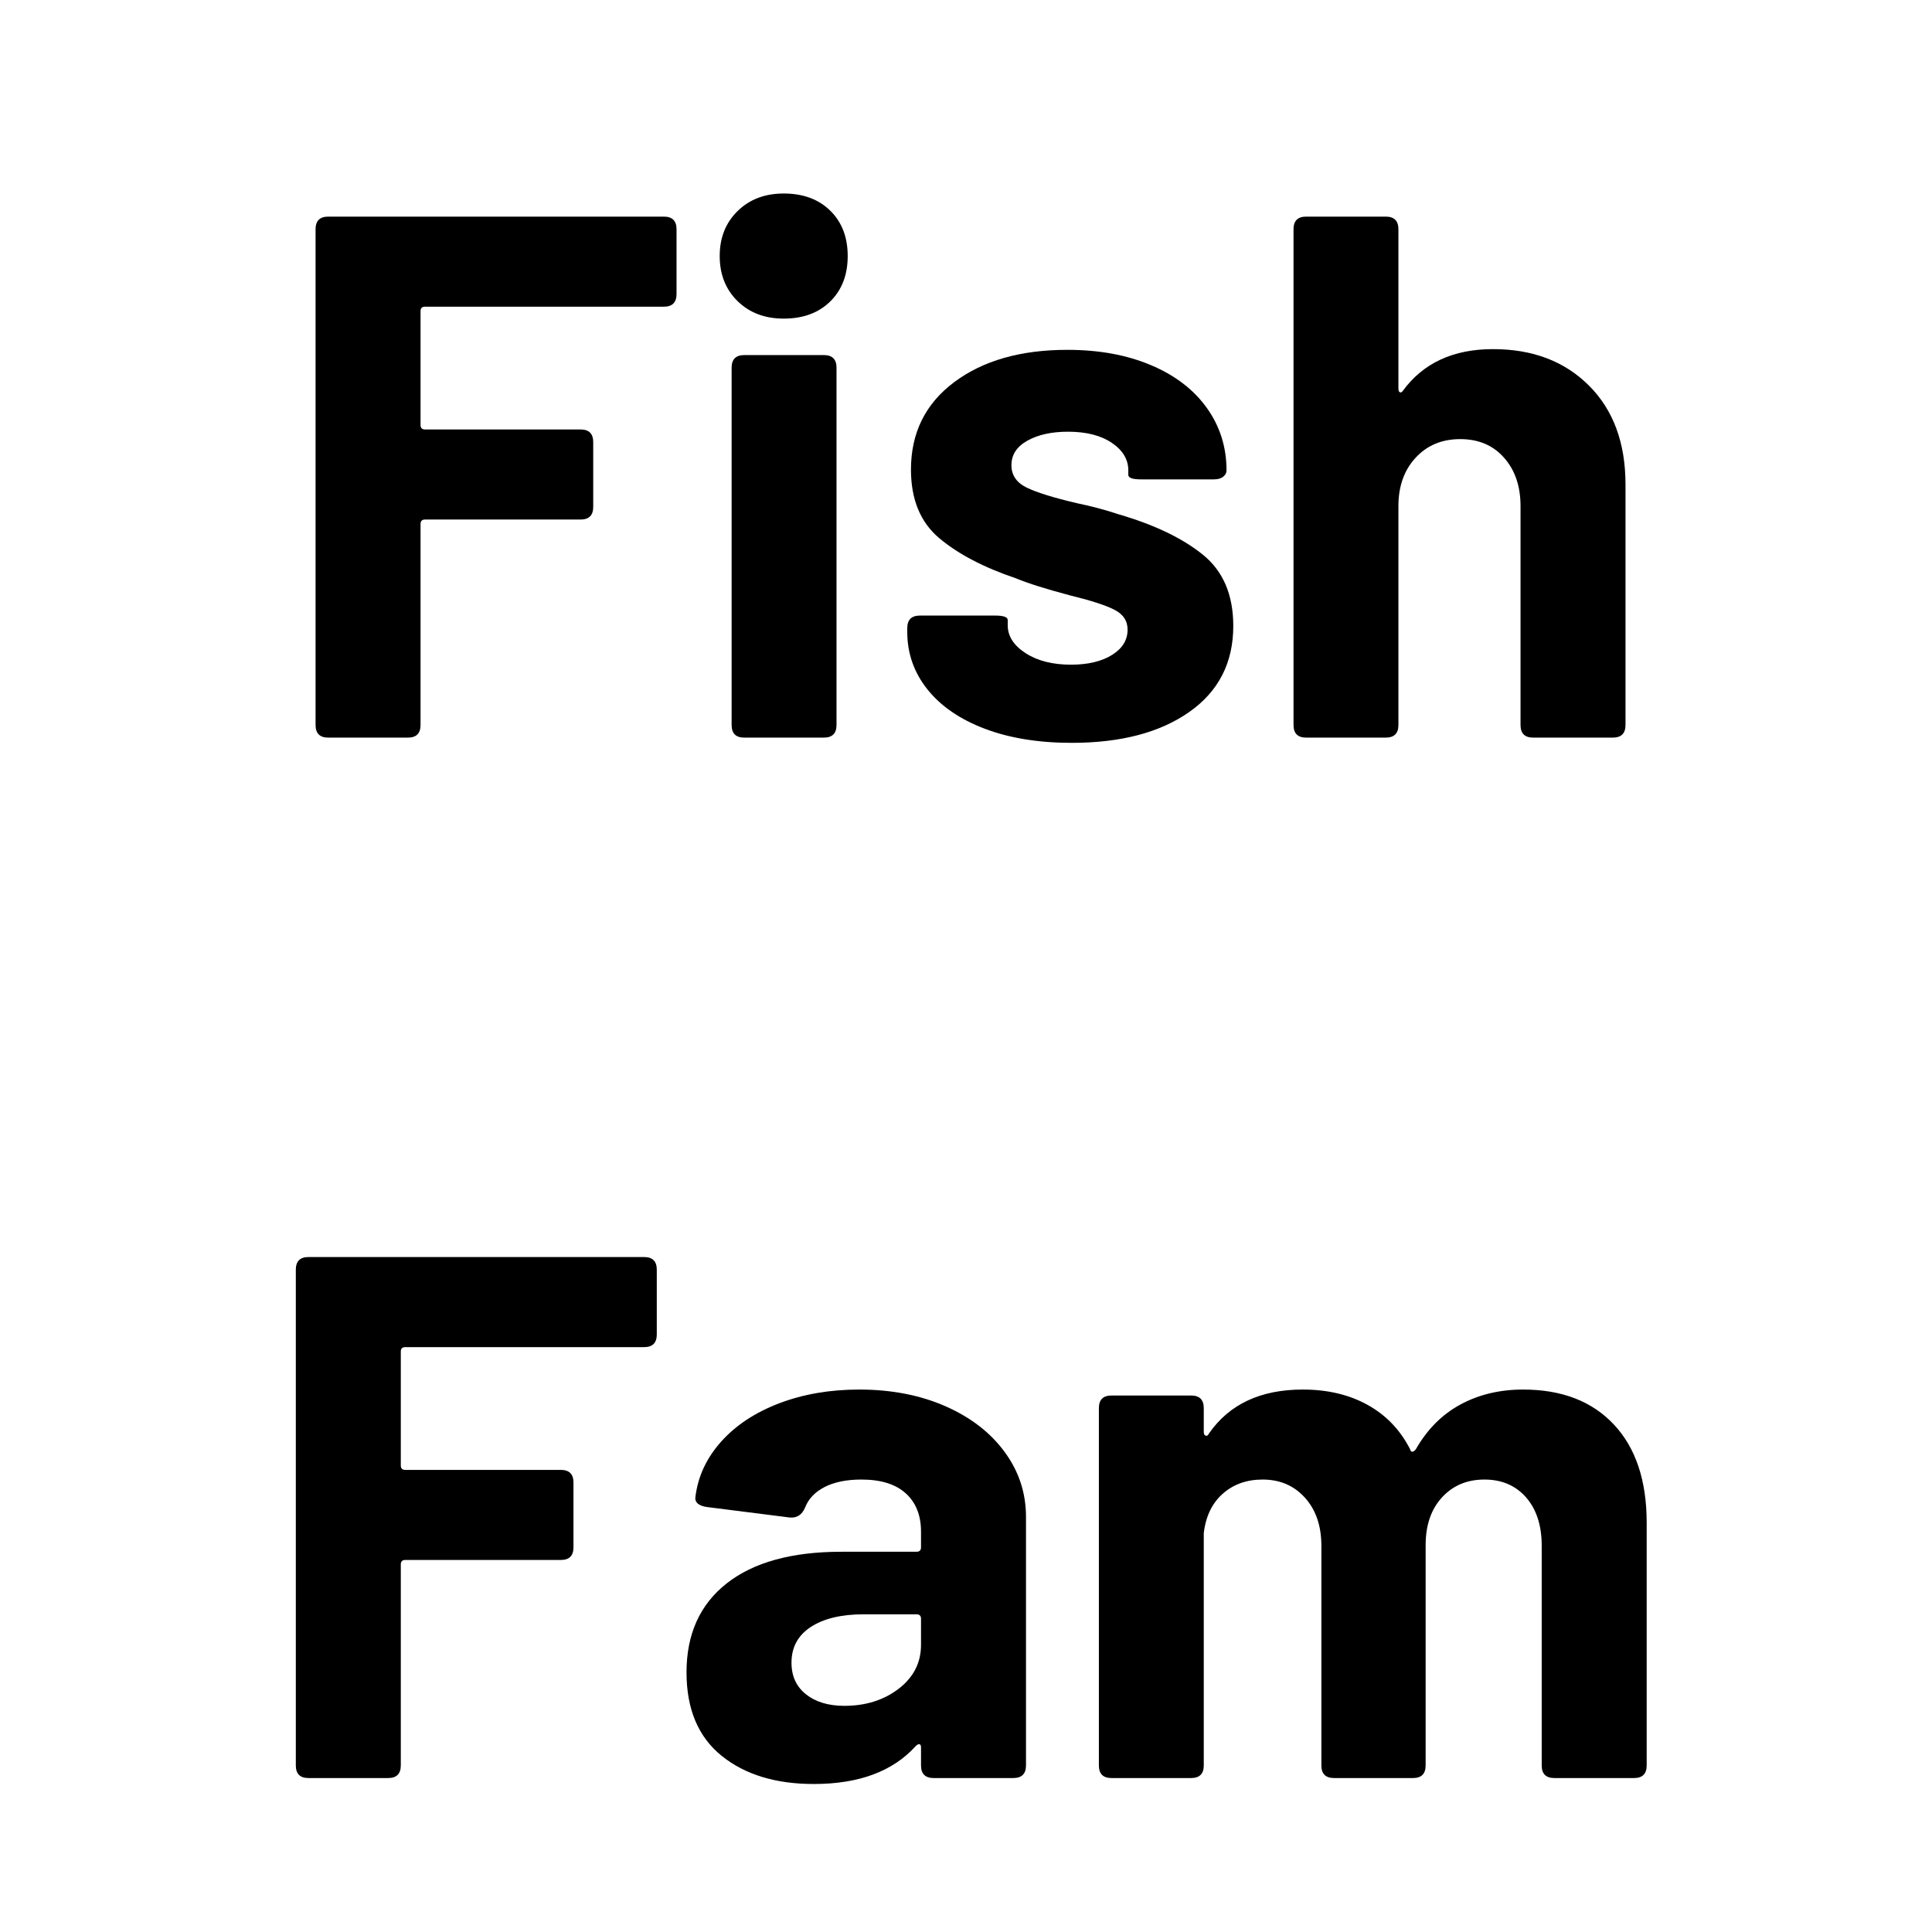
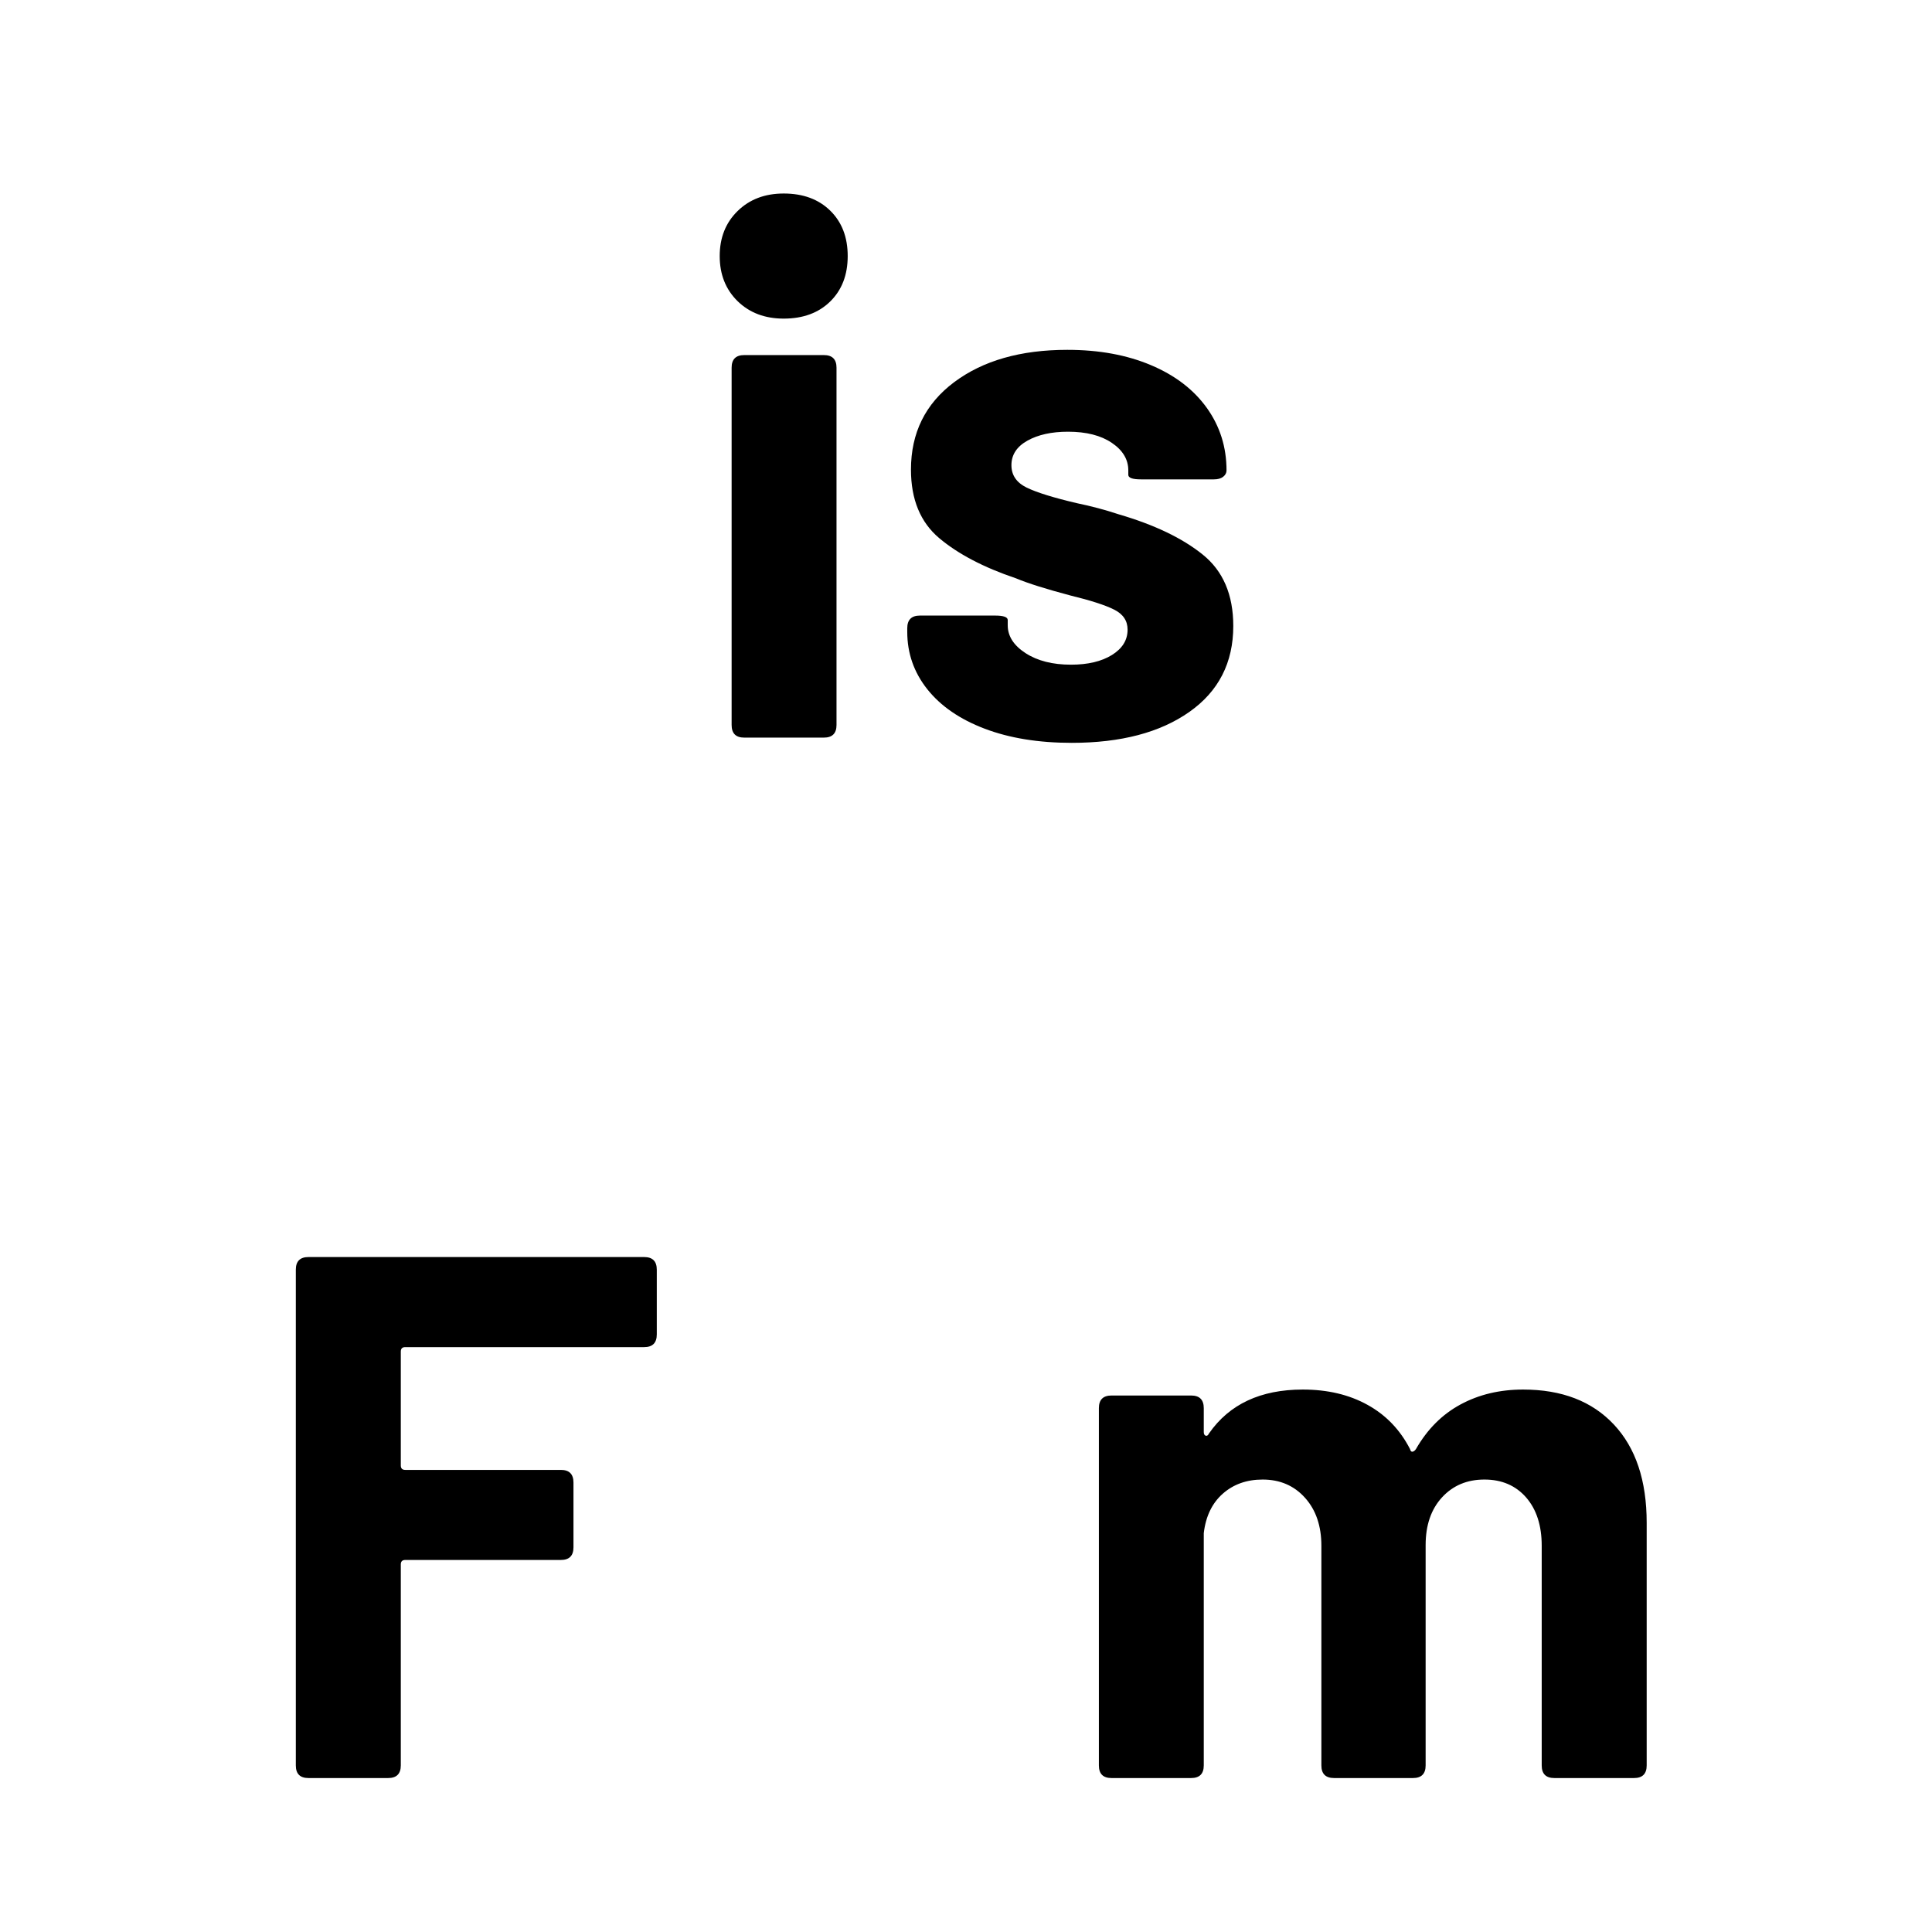
<svg xmlns="http://www.w3.org/2000/svg" width="500" zoomAndPan="magnify" viewBox="0 0 375 375" height="500" preserveAspectRatio="xMidYMid meet" version="1.0">
  <defs>
    <g />
  </defs>
  <g fill="#000000" fill-opacity="1">
    <g transform="translate(52.44, 143.17)">
      <g>
-         <path d="M 78.875 -86.109 C 78.875 -84.461 78.055 -83.641 76.422 -83.641 L 30.047 -83.641 C 29.473 -83.641 29.188 -83.352 29.188 -82.781 L 29.188 -60.672 C 29.188 -60.098 29.473 -59.812 30.047 -59.812 L 60.25 -59.812 C 61.883 -59.812 62.703 -58.992 62.703 -57.359 L 62.703 -44.781 C 62.703 -43.145 61.883 -42.328 60.25 -42.328 L 30.047 -42.328 C 29.473 -42.328 29.188 -42.039 29.188 -41.469 L 29.188 -2.453 C 29.188 -0.816 28.367 0 26.734 0 L 11.266 0 C 9.629 0 8.812 -0.816 8.812 -2.453 L 8.812 -98.672 C 8.812 -100.305 9.629 -101.125 11.266 -101.125 L 76.422 -101.125 C 78.055 -101.125 78.875 -100.305 78.875 -98.672 Z M 78.875 -86.109 " />
-       </g>
+         </g>
    </g>
  </g>
  <g fill="#000000" fill-opacity="1">
    <g transform="translate(133.336, 143.17)">
      <g>
        <path d="M 18.781 -81.328 C 15.125 -81.328 12.141 -82.457 9.828 -84.719 C 7.516 -86.988 6.359 -89.906 6.359 -93.469 C 6.359 -97.031 7.516 -99.941 9.828 -102.203 C 12.141 -104.473 15.125 -105.609 18.781 -105.609 C 22.539 -105.609 25.551 -104.5 27.812 -102.281 C 30.07 -100.07 31.203 -97.133 31.203 -93.469 C 31.203 -89.812 30.07 -86.875 27.812 -84.656 C 25.551 -82.438 22.539 -81.328 18.781 -81.328 Z M 11.125 0 C 9.488 0 8.672 -0.816 8.672 -2.453 L 8.672 -71.797 C 8.672 -73.43 9.488 -74.25 11.125 -74.25 L 26.578 -74.25 C 28.211 -74.25 29.031 -73.43 29.031 -71.797 L 29.031 -2.453 C 29.031 -0.816 28.211 0 26.578 0 Z M 11.125 0 " />
      </g>
    </g>
  </g>
  <g fill="#000000" fill-opacity="1">
    <g transform="translate(170.895, 143.17)">
      <g>
        <path d="M 37.125 1.016 C 30.676 1.016 25.039 0.098 20.219 -1.734 C 15.406 -3.566 11.695 -6.117 9.094 -9.391 C 6.5 -12.66 5.203 -16.367 5.203 -20.516 L 5.203 -21.234 C 5.203 -22.867 6.02 -23.688 7.656 -23.688 L 22.25 -23.688 C 23.883 -23.688 24.703 -23.398 24.703 -22.828 L 24.703 -21.812 C 24.703 -19.695 25.859 -17.891 28.172 -16.391 C 30.484 -14.898 33.422 -14.156 36.984 -14.156 C 40.254 -14.156 42.898 -14.781 44.922 -16.031 C 46.953 -17.289 47.969 -18.93 47.969 -20.953 C 47.969 -22.68 47.098 -23.977 45.359 -24.844 C 43.629 -25.719 40.789 -26.633 36.844 -27.594 C 32.125 -28.844 28.609 -29.953 26.297 -30.922 C 20.035 -33.035 15.07 -35.633 11.406 -38.719 C 7.75 -41.801 5.922 -46.234 5.922 -52.016 C 5.922 -59.141 8.711 -64.797 14.297 -68.984 C 19.891 -73.172 27.211 -75.266 36.266 -75.266 C 42.422 -75.266 47.832 -74.273 52.5 -72.297 C 57.176 -70.328 60.789 -67.562 63.344 -64 C 65.895 -60.438 67.172 -56.391 67.172 -51.859 C 67.172 -51.379 66.953 -50.969 66.516 -50.625 C 66.086 -50.289 65.488 -50.125 64.719 -50.125 L 50.562 -50.125 C 48.926 -50.125 48.109 -50.414 48.109 -51 L 48.109 -51.859 C 48.109 -53.984 47.047 -55.766 44.922 -57.203 C 42.805 -58.648 39.969 -59.375 36.406 -59.375 C 33.227 -59.375 30.602 -58.797 28.531 -57.641 C 26.457 -56.484 25.422 -54.895 25.422 -52.875 C 25.422 -50.945 26.406 -49.5 28.375 -48.531 C 30.352 -47.57 33.609 -46.562 38.141 -45.5 C 40.93 -44.926 43.629 -44.207 46.234 -43.344 C 53.16 -41.32 58.598 -38.719 62.547 -35.531 C 66.504 -32.352 68.484 -27.734 68.484 -21.672 C 68.484 -14.547 65.641 -8.984 59.953 -4.984 C 54.273 -0.984 46.664 1.016 37.125 1.016 Z M 37.125 1.016 " />
      </g>
    </g>
  </g>
  <g fill="#000000" fill-opacity="1">
    <g transform="translate(243.556, 143.17)">
      <g>
-         <path d="M 46.234 -75.406 C 53.93 -75.406 60.141 -73.047 64.859 -68.328 C 69.586 -63.609 71.953 -57.207 71.953 -49.125 L 71.953 -2.453 C 71.953 -0.816 71.129 0 69.484 0 L 54.031 0 C 52.395 0 51.578 -0.816 51.578 -2.453 L 51.578 -44.938 C 51.578 -48.781 50.516 -51.906 48.391 -54.312 C 46.273 -56.727 43.438 -57.938 39.875 -57.938 C 36.312 -57.938 33.422 -56.727 31.203 -54.312 C 28.984 -51.906 27.875 -48.781 27.875 -44.938 L 27.875 -2.453 C 27.875 -0.816 27.055 0 25.422 0 L 9.969 0 C 8.332 0 7.516 -0.816 7.516 -2.453 L 7.516 -98.672 C 7.516 -100.305 8.332 -101.125 9.969 -101.125 L 25.422 -101.125 C 27.055 -101.125 27.875 -100.305 27.875 -98.672 L 27.875 -67.75 C 27.875 -67.363 27.969 -67.125 28.156 -67.031 C 28.352 -66.938 28.551 -67.035 28.75 -67.328 C 32.695 -72.711 38.523 -75.406 46.234 -75.406 Z M 46.234 -75.406 " />
-       </g>
+         </g>
    </g>
  </g>
  <g fill="#000000" fill-opacity="1">
    <g transform="translate(48.607, 345.117)">
      <g>
        <path d="M 78.875 -86.109 C 78.875 -84.461 78.055 -83.641 76.422 -83.641 L 30.047 -83.641 C 29.473 -83.641 29.188 -83.352 29.188 -82.781 L 29.188 -60.672 C 29.188 -60.098 29.473 -59.812 30.047 -59.812 L 60.25 -59.812 C 61.883 -59.812 62.703 -58.992 62.703 -57.359 L 62.703 -44.781 C 62.703 -43.145 61.883 -42.328 60.25 -42.328 L 30.047 -42.328 C 29.473 -42.328 29.188 -42.039 29.188 -41.469 L 29.188 -2.453 C 29.188 -0.816 28.367 0 26.734 0 L 11.266 0 C 9.629 0 8.812 -0.816 8.812 -2.453 L 8.812 -98.672 C 8.812 -100.305 9.629 -101.125 11.266 -101.125 L 76.422 -101.125 C 78.055 -101.125 78.875 -100.305 78.875 -98.672 Z M 78.875 -86.109 " />
      </g>
    </g>
  </g>
  <g fill="#000000" fill-opacity="1">
    <g transform="translate(129.503, 345.117)">
      <g>
-         <path d="M 37.266 -75.406 C 43.523 -75.406 49.113 -74.32 54.031 -72.156 C 58.945 -69.988 62.773 -67.023 65.516 -63.266 C 68.266 -59.516 69.641 -55.328 69.641 -50.703 L 69.641 -2.453 C 69.641 -0.816 68.816 0 67.172 0 L 51.719 0 C 50.082 0 49.266 -0.816 49.266 -2.453 L 49.266 -5.922 C 49.266 -6.305 49.164 -6.52 48.969 -6.562 C 48.781 -6.613 48.539 -6.5 48.25 -6.219 C 43.82 -1.301 37.223 1.156 28.453 1.156 C 21.047 1.156 15.078 -0.672 10.547 -4.328 C 6.016 -7.992 3.75 -13.391 3.75 -20.516 C 3.75 -27.93 6.348 -33.688 11.547 -37.781 C 16.754 -41.875 24.176 -43.922 33.812 -43.922 L 48.391 -43.922 C 48.973 -43.922 49.266 -44.207 49.266 -44.781 L 49.266 -47.812 C 49.266 -51 48.273 -53.484 46.297 -55.266 C 44.328 -57.047 41.461 -57.938 37.703 -57.938 C 34.816 -57.938 32.43 -57.453 30.547 -56.484 C 28.672 -55.523 27.398 -54.176 26.734 -52.438 C 26.148 -51.094 25.188 -50.469 23.844 -50.562 L 7.797 -52.594 C 7.023 -52.688 6.422 -52.898 5.984 -53.234 C 5.555 -53.578 5.391 -54.035 5.484 -54.609 C 5.973 -58.555 7.633 -62.117 10.469 -65.297 C 13.312 -68.473 17.066 -70.953 21.734 -72.734 C 26.41 -74.516 31.586 -75.406 37.266 -75.406 Z M 34.391 -14.016 C 38.523 -14.016 42.035 -15.117 44.922 -17.328 C 47.816 -19.547 49.266 -22.391 49.266 -25.859 L 49.266 -30.922 C 49.266 -31.492 48.973 -31.781 48.391 -31.781 L 38.141 -31.781 C 33.805 -31.781 30.383 -30.961 27.875 -29.328 C 25.375 -27.691 24.125 -25.379 24.125 -22.391 C 24.125 -19.785 25.062 -17.738 26.938 -16.25 C 28.82 -14.758 31.305 -14.016 34.391 -14.016 Z M 34.391 -14.016 " />
-       </g>
+         </g>
    </g>
  </g>
  <g fill="#000000" fill-opacity="1">
    <g transform="translate(205.776, 345.117)">
      <g>
        <path d="M 89.859 -75.406 C 97.367 -75.406 103.242 -73.141 107.484 -68.609 C 111.723 -64.086 113.844 -57.734 113.844 -49.547 L 113.844 -2.453 C 113.844 -0.816 113.023 0 111.391 0 L 95.922 0 C 94.285 0 93.469 -0.816 93.469 -2.453 L 93.469 -45.078 C 93.469 -49.023 92.457 -52.156 90.438 -54.469 C 88.414 -56.781 85.719 -57.938 82.344 -57.938 C 78.977 -57.938 76.234 -56.781 74.109 -54.469 C 71.992 -52.156 70.938 -49.07 70.938 -45.219 L 70.938 -2.453 C 70.938 -0.816 70.117 0 68.484 0 L 53.172 0 C 51.523 0 50.703 -0.816 50.703 -2.453 L 50.703 -45.078 C 50.703 -48.93 49.645 -52.035 47.531 -54.391 C 45.414 -56.754 42.672 -57.938 39.297 -57.938 C 36.211 -57.938 33.633 -57.02 31.562 -55.188 C 29.488 -53.352 28.258 -50.801 27.875 -47.531 L 27.875 -2.453 C 27.875 -0.816 27.055 0 25.422 0 L 9.969 0 C 8.332 0 7.516 -0.816 7.516 -2.453 L 7.516 -71.797 C 7.516 -73.43 8.332 -74.25 9.969 -74.25 L 25.422 -74.25 C 27.055 -74.25 27.875 -73.43 27.875 -71.797 L 27.875 -67.172 C 27.875 -66.785 27.992 -66.547 28.234 -66.453 C 28.484 -66.359 28.703 -66.504 28.891 -66.891 C 32.836 -72.566 38.906 -75.406 47.094 -75.406 C 51.906 -75.406 56.094 -74.414 59.656 -72.438 C 63.227 -70.469 65.977 -67.609 67.906 -63.859 C 68 -63.473 68.164 -63.301 68.406 -63.344 C 68.645 -63.395 68.863 -63.566 69.062 -63.859 C 71.27 -67.711 74.156 -70.598 77.719 -72.516 C 81.281 -74.441 85.328 -75.406 89.859 -75.406 Z M 89.859 -75.406 " />
      </g>
    </g>
  </g>
</svg>